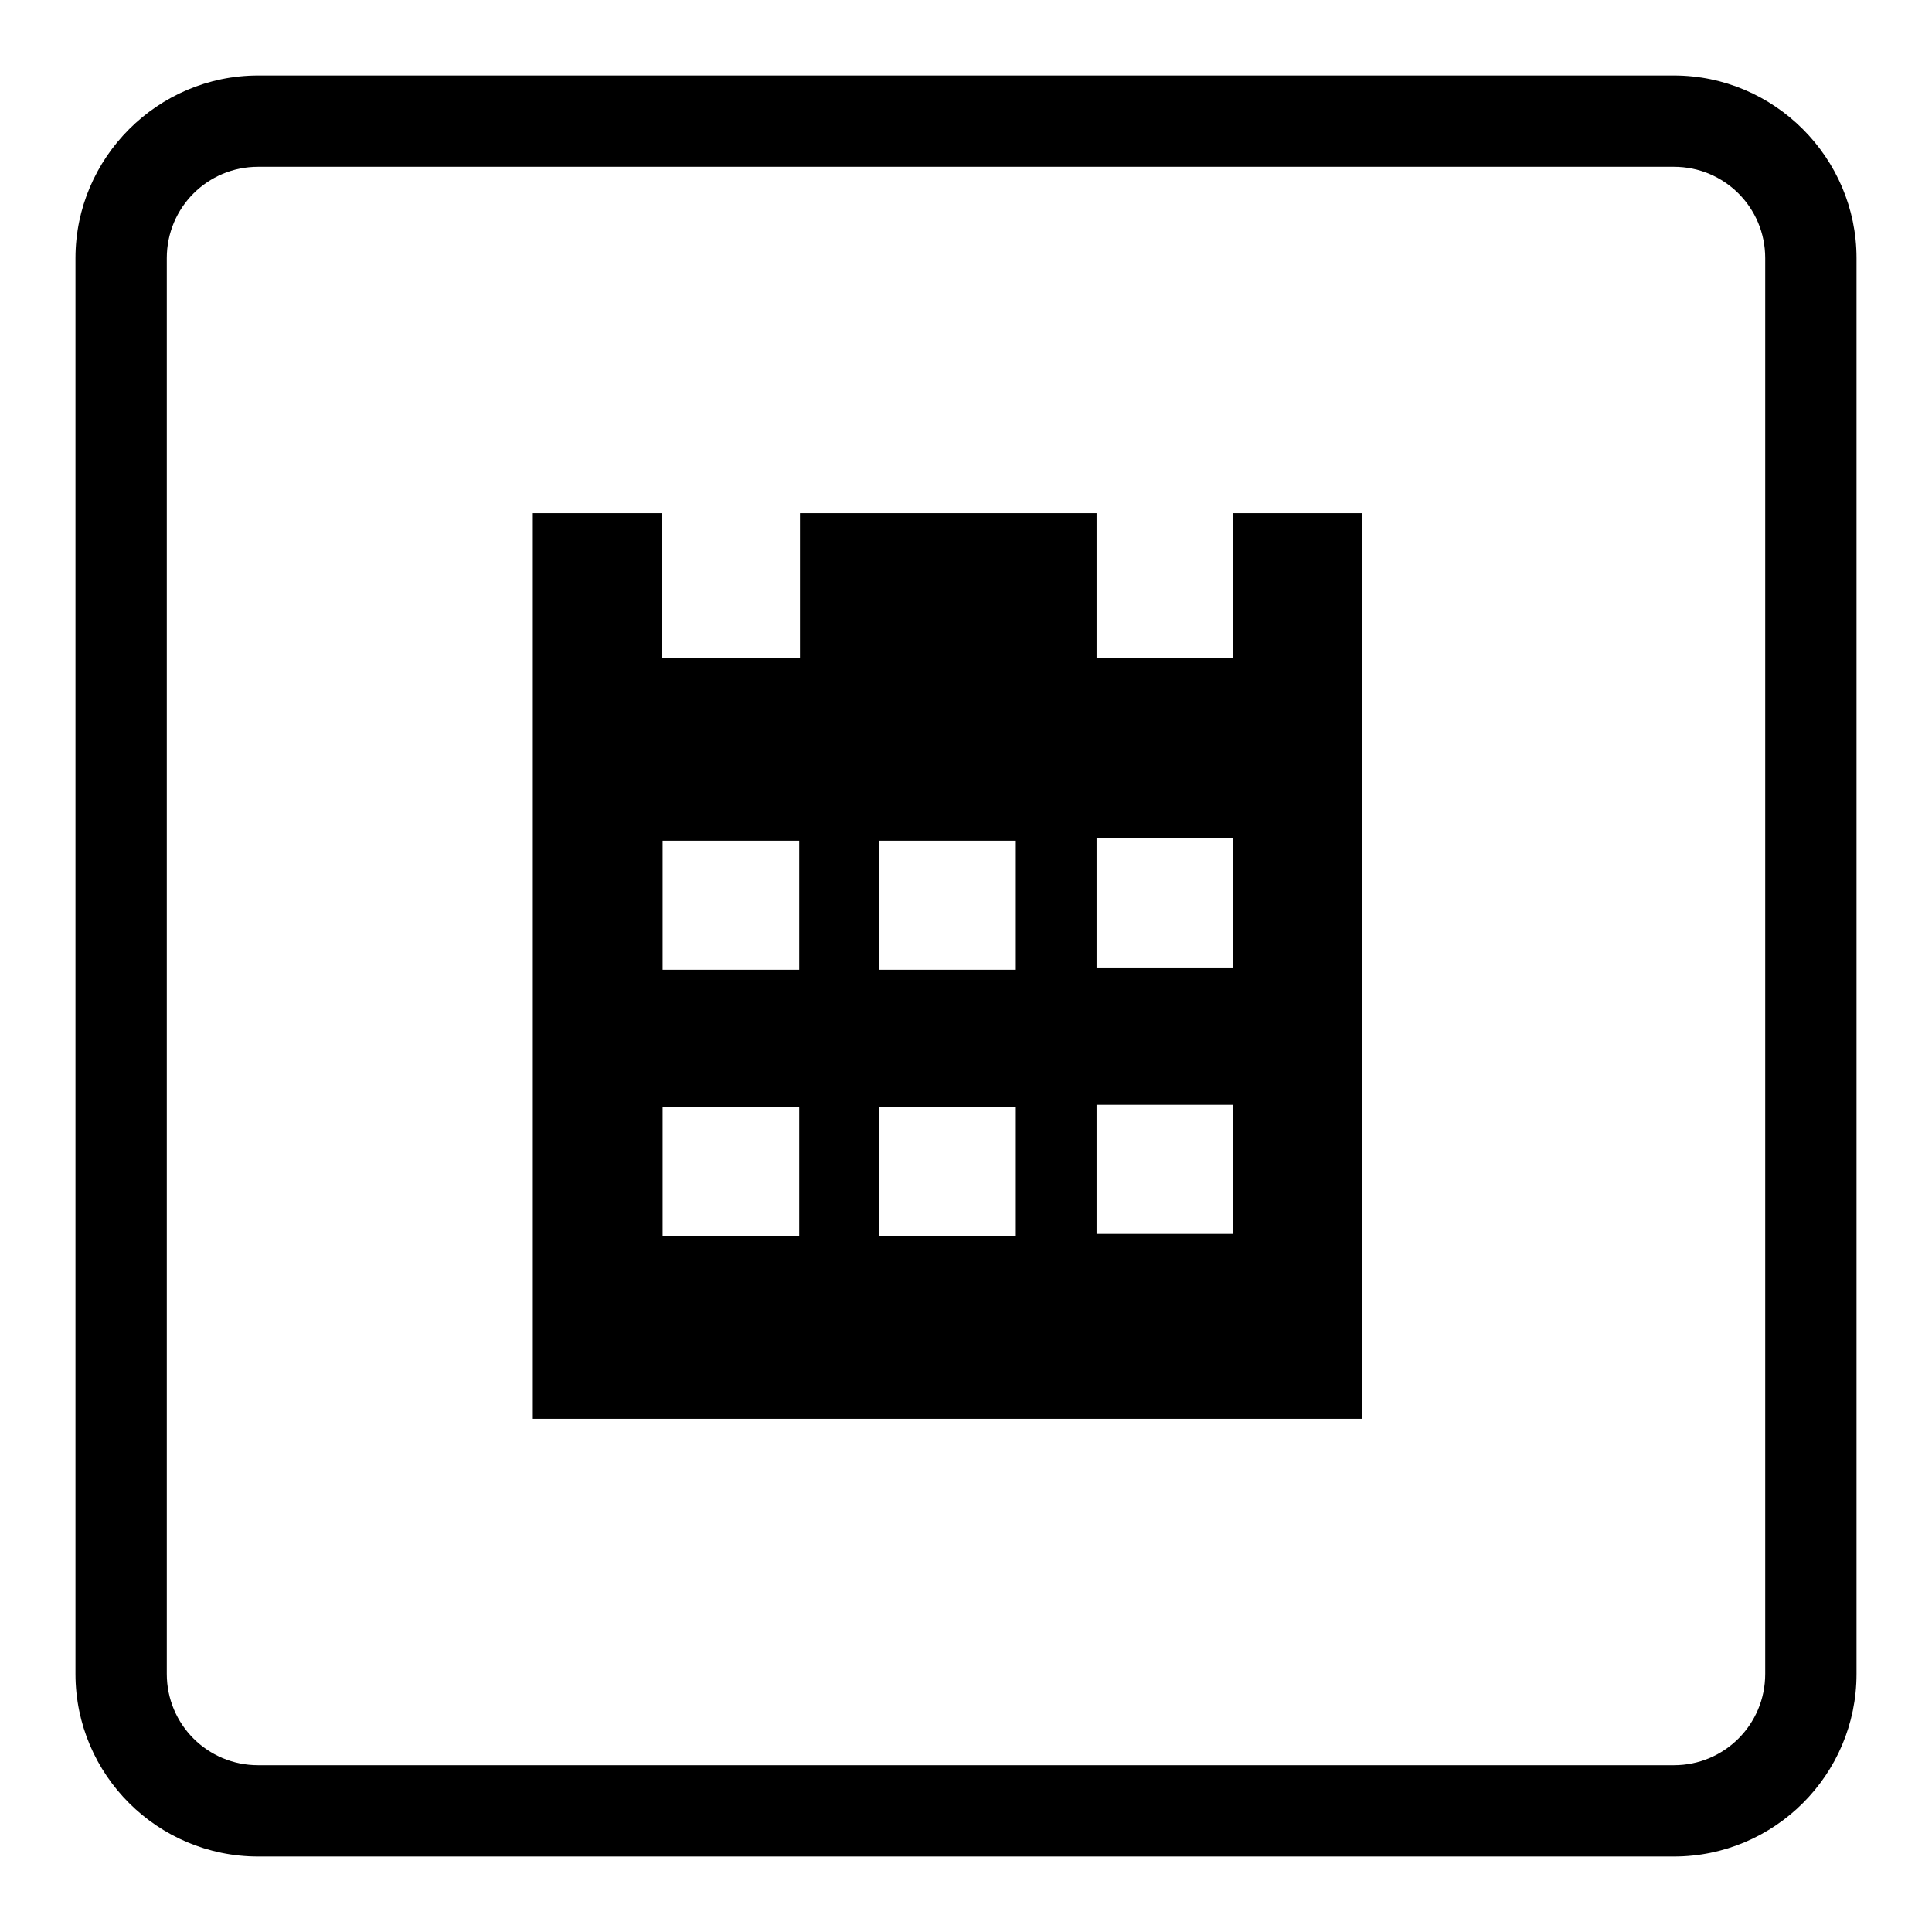
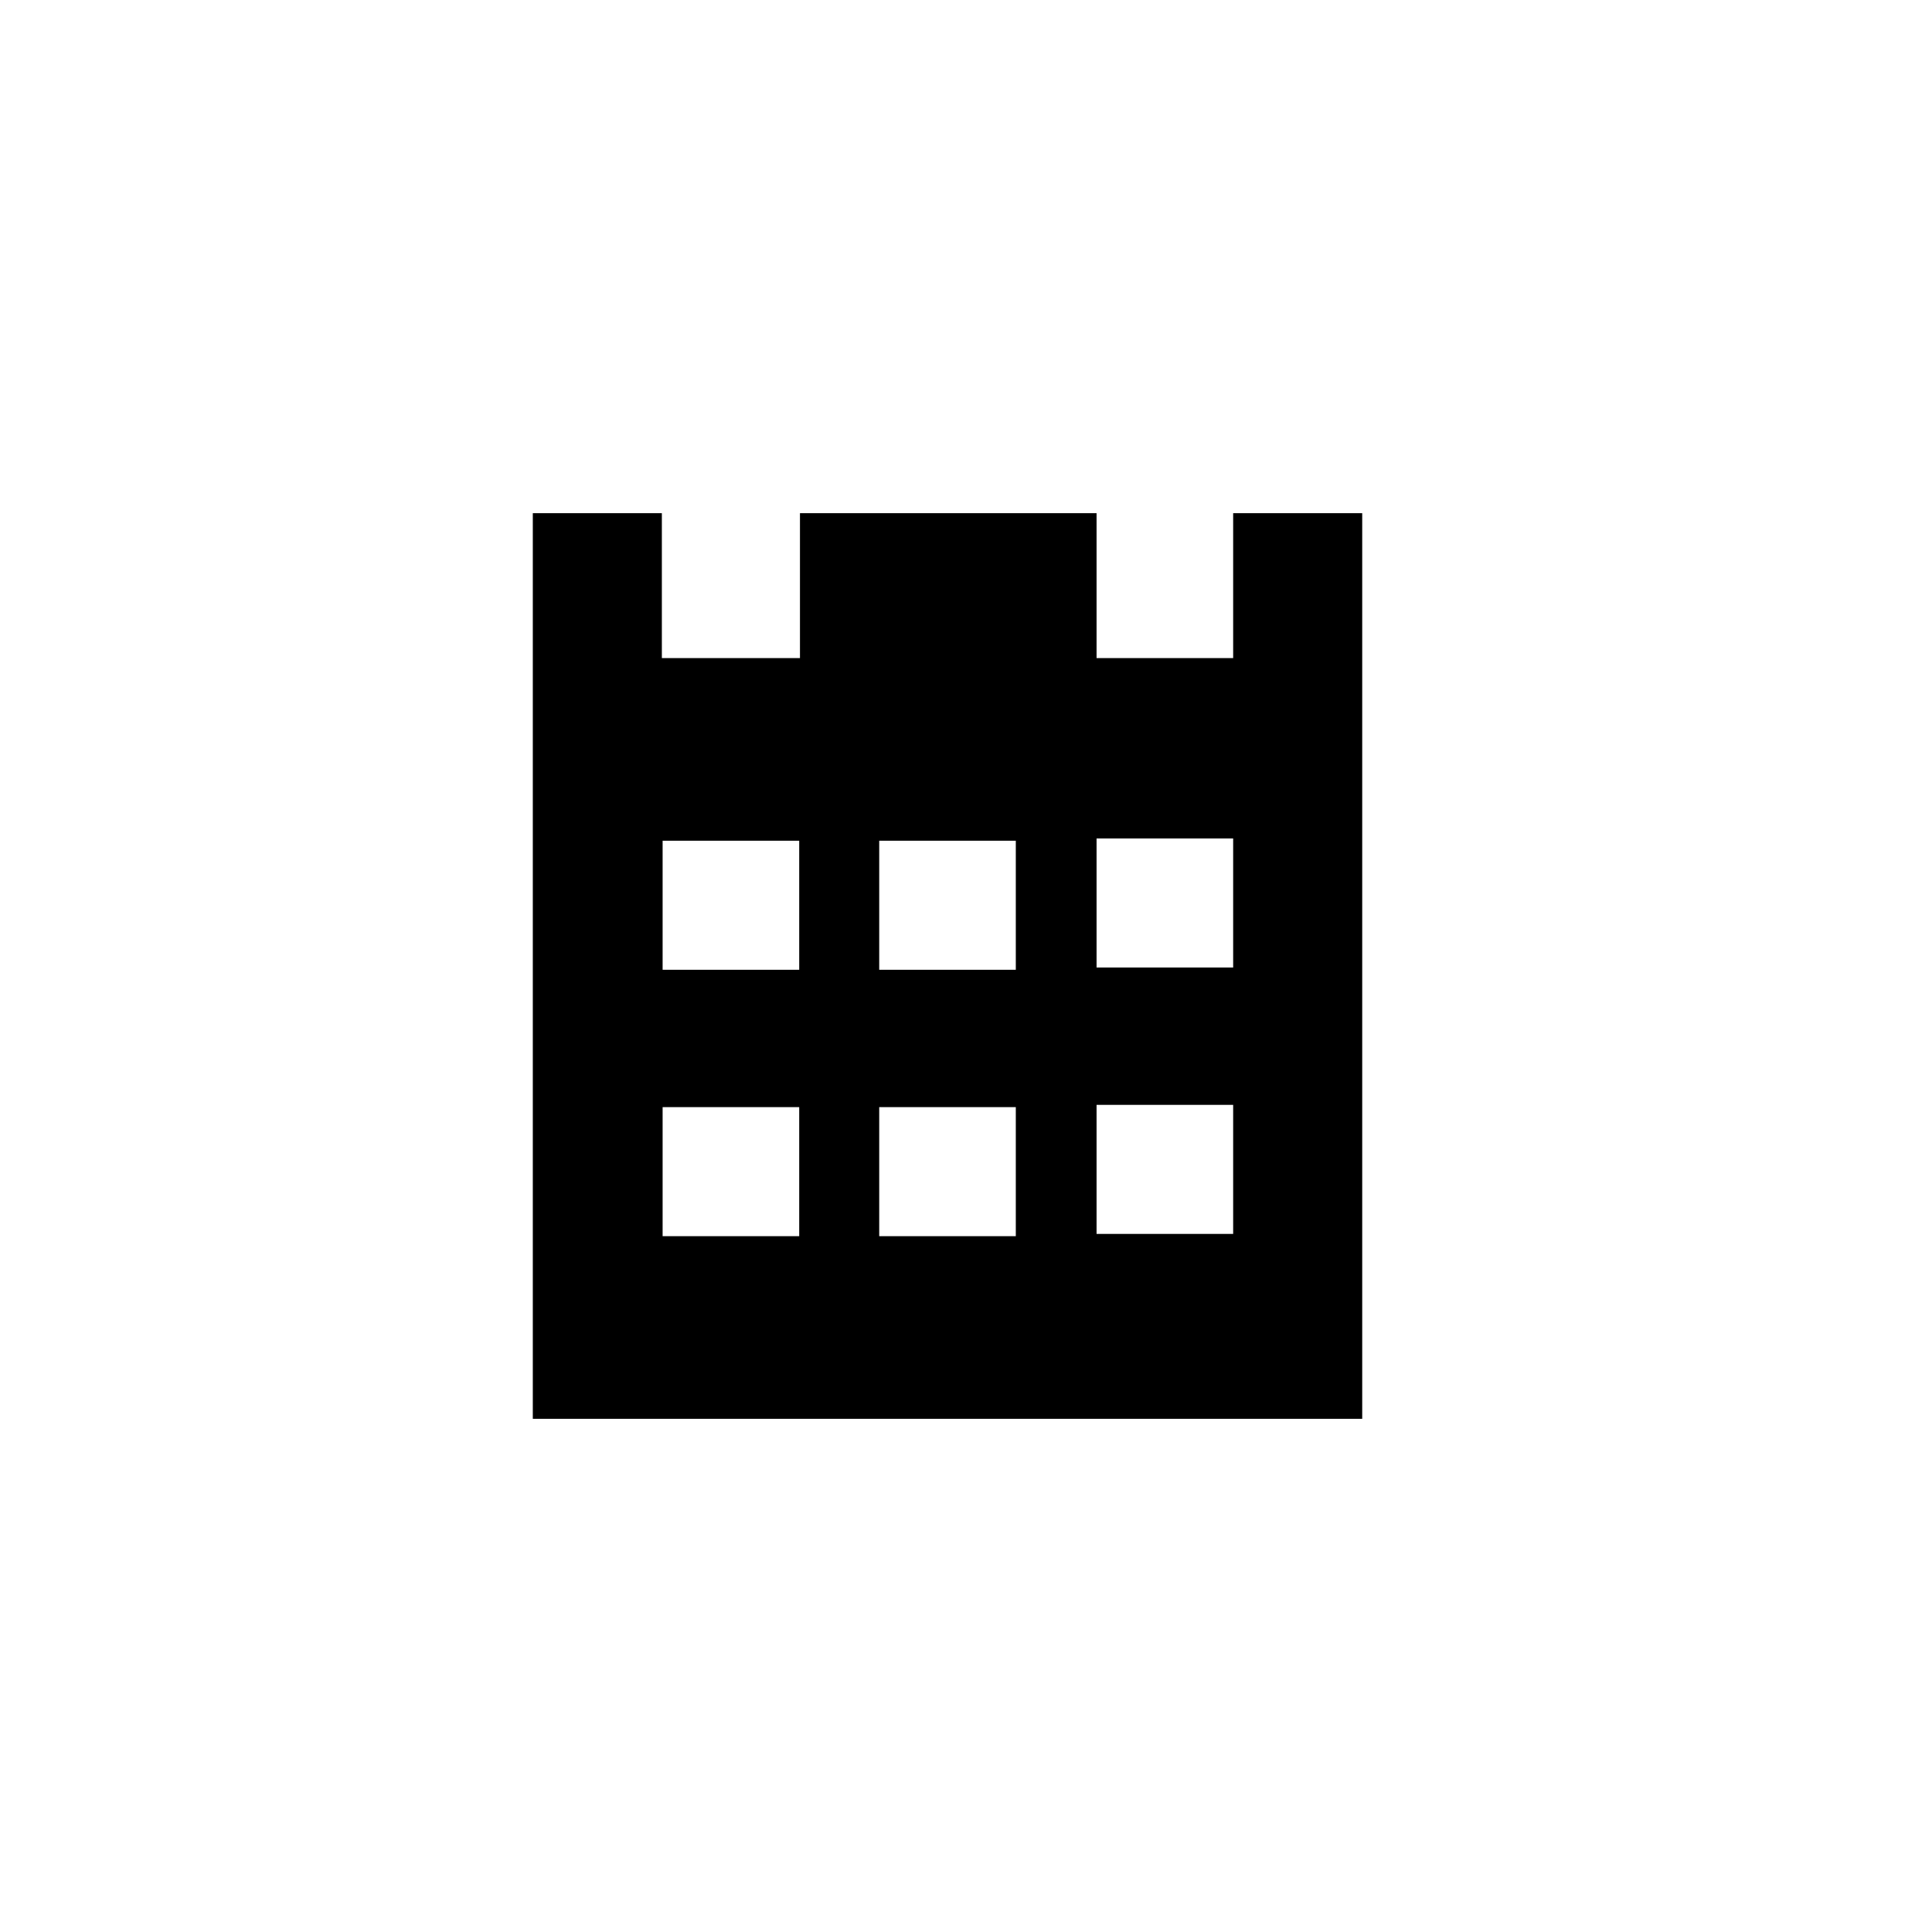
<svg xmlns="http://www.w3.org/2000/svg" version="1.1" x="0px" y="0px" viewBox="0 0 256 256" enable-background="new 0 0 256 256" xml:space="preserve">
  <g>
    <g>
      <g>
        <g>
-           <path fill="#000000" d="M221.8,246H34.2C20.9,246,10,235.2,10,221.8V34.2C10,20.9,20.9,10,34.2,10h187.6c13.3,0,24.2,10.9,24.2,24.2v187.6C246,235.2,235.1,246,221.8,246z M34.2,22.1c-6.7,0-12.1,5.4-12.1,12.1v187.6c0,6.7,5.4,12.1,12.1,12.1h187.6c6.7,0,12.1-5.4,12.1-12.1V34.2c0-6.7-5.4-12.1-12.1-12.1H34.2z" />
          <path fill="#000000" d="M163.4,68v19.2h-18.1V68h-39.3v19.2H87.7V68H70.6v120h109.9V68H163.4z M105.8,163.8H87.8v-17.1h18.1V163.8z M105.8,128.5H87.8v-17.1h18.1V128.5z M134.6,163.8h-18.1v-17.1h18.1V163.8L134.6,163.8z M134.6,128.5h-18.1v-17.1h18.1V128.5L134.6,128.5z M163.4,163.5h-18.1v-17.1h18.1V163.5z M163.4,128.2h-18.1v-17.1h18.1V128.2z" />
        </g>
      </g>
      <g />
      <g />
      <g />
      <g />
      <g />
      <g />
      <g />
      <g />
      <g />
      <g />
      <g />
      <g />
      <g />
      <g />
      <g />
    </g>
  </g>
</svg>